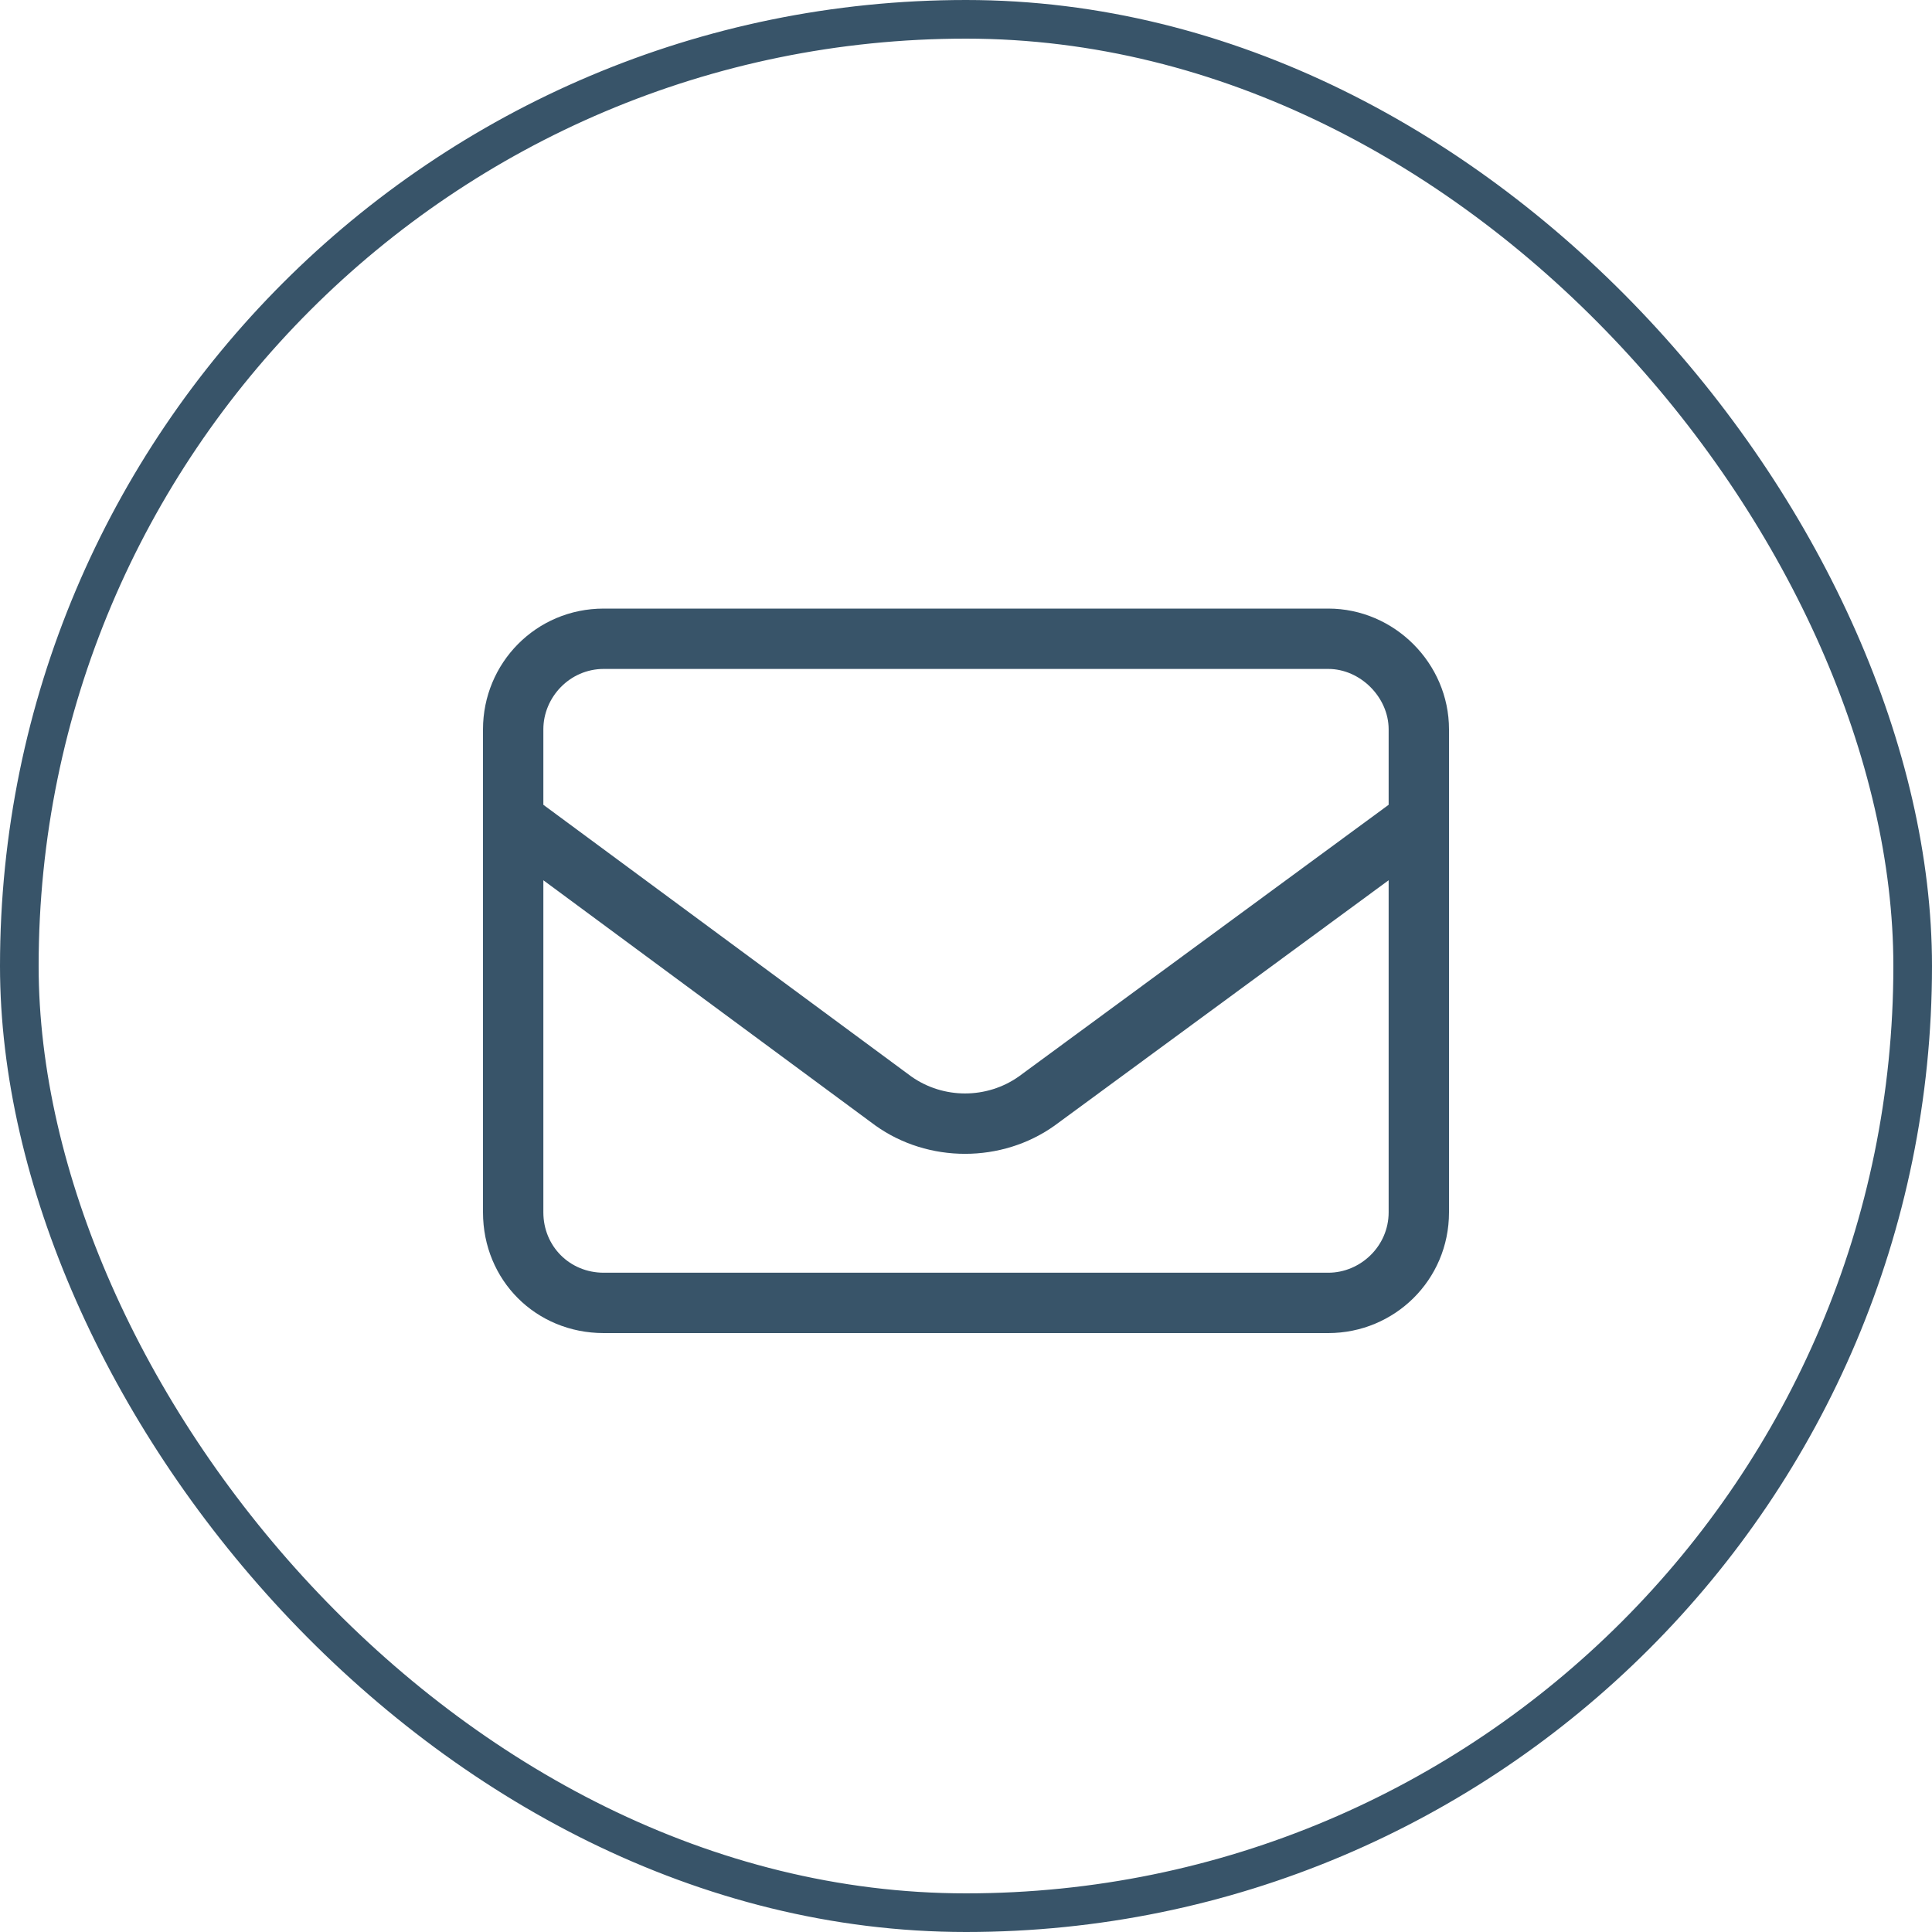
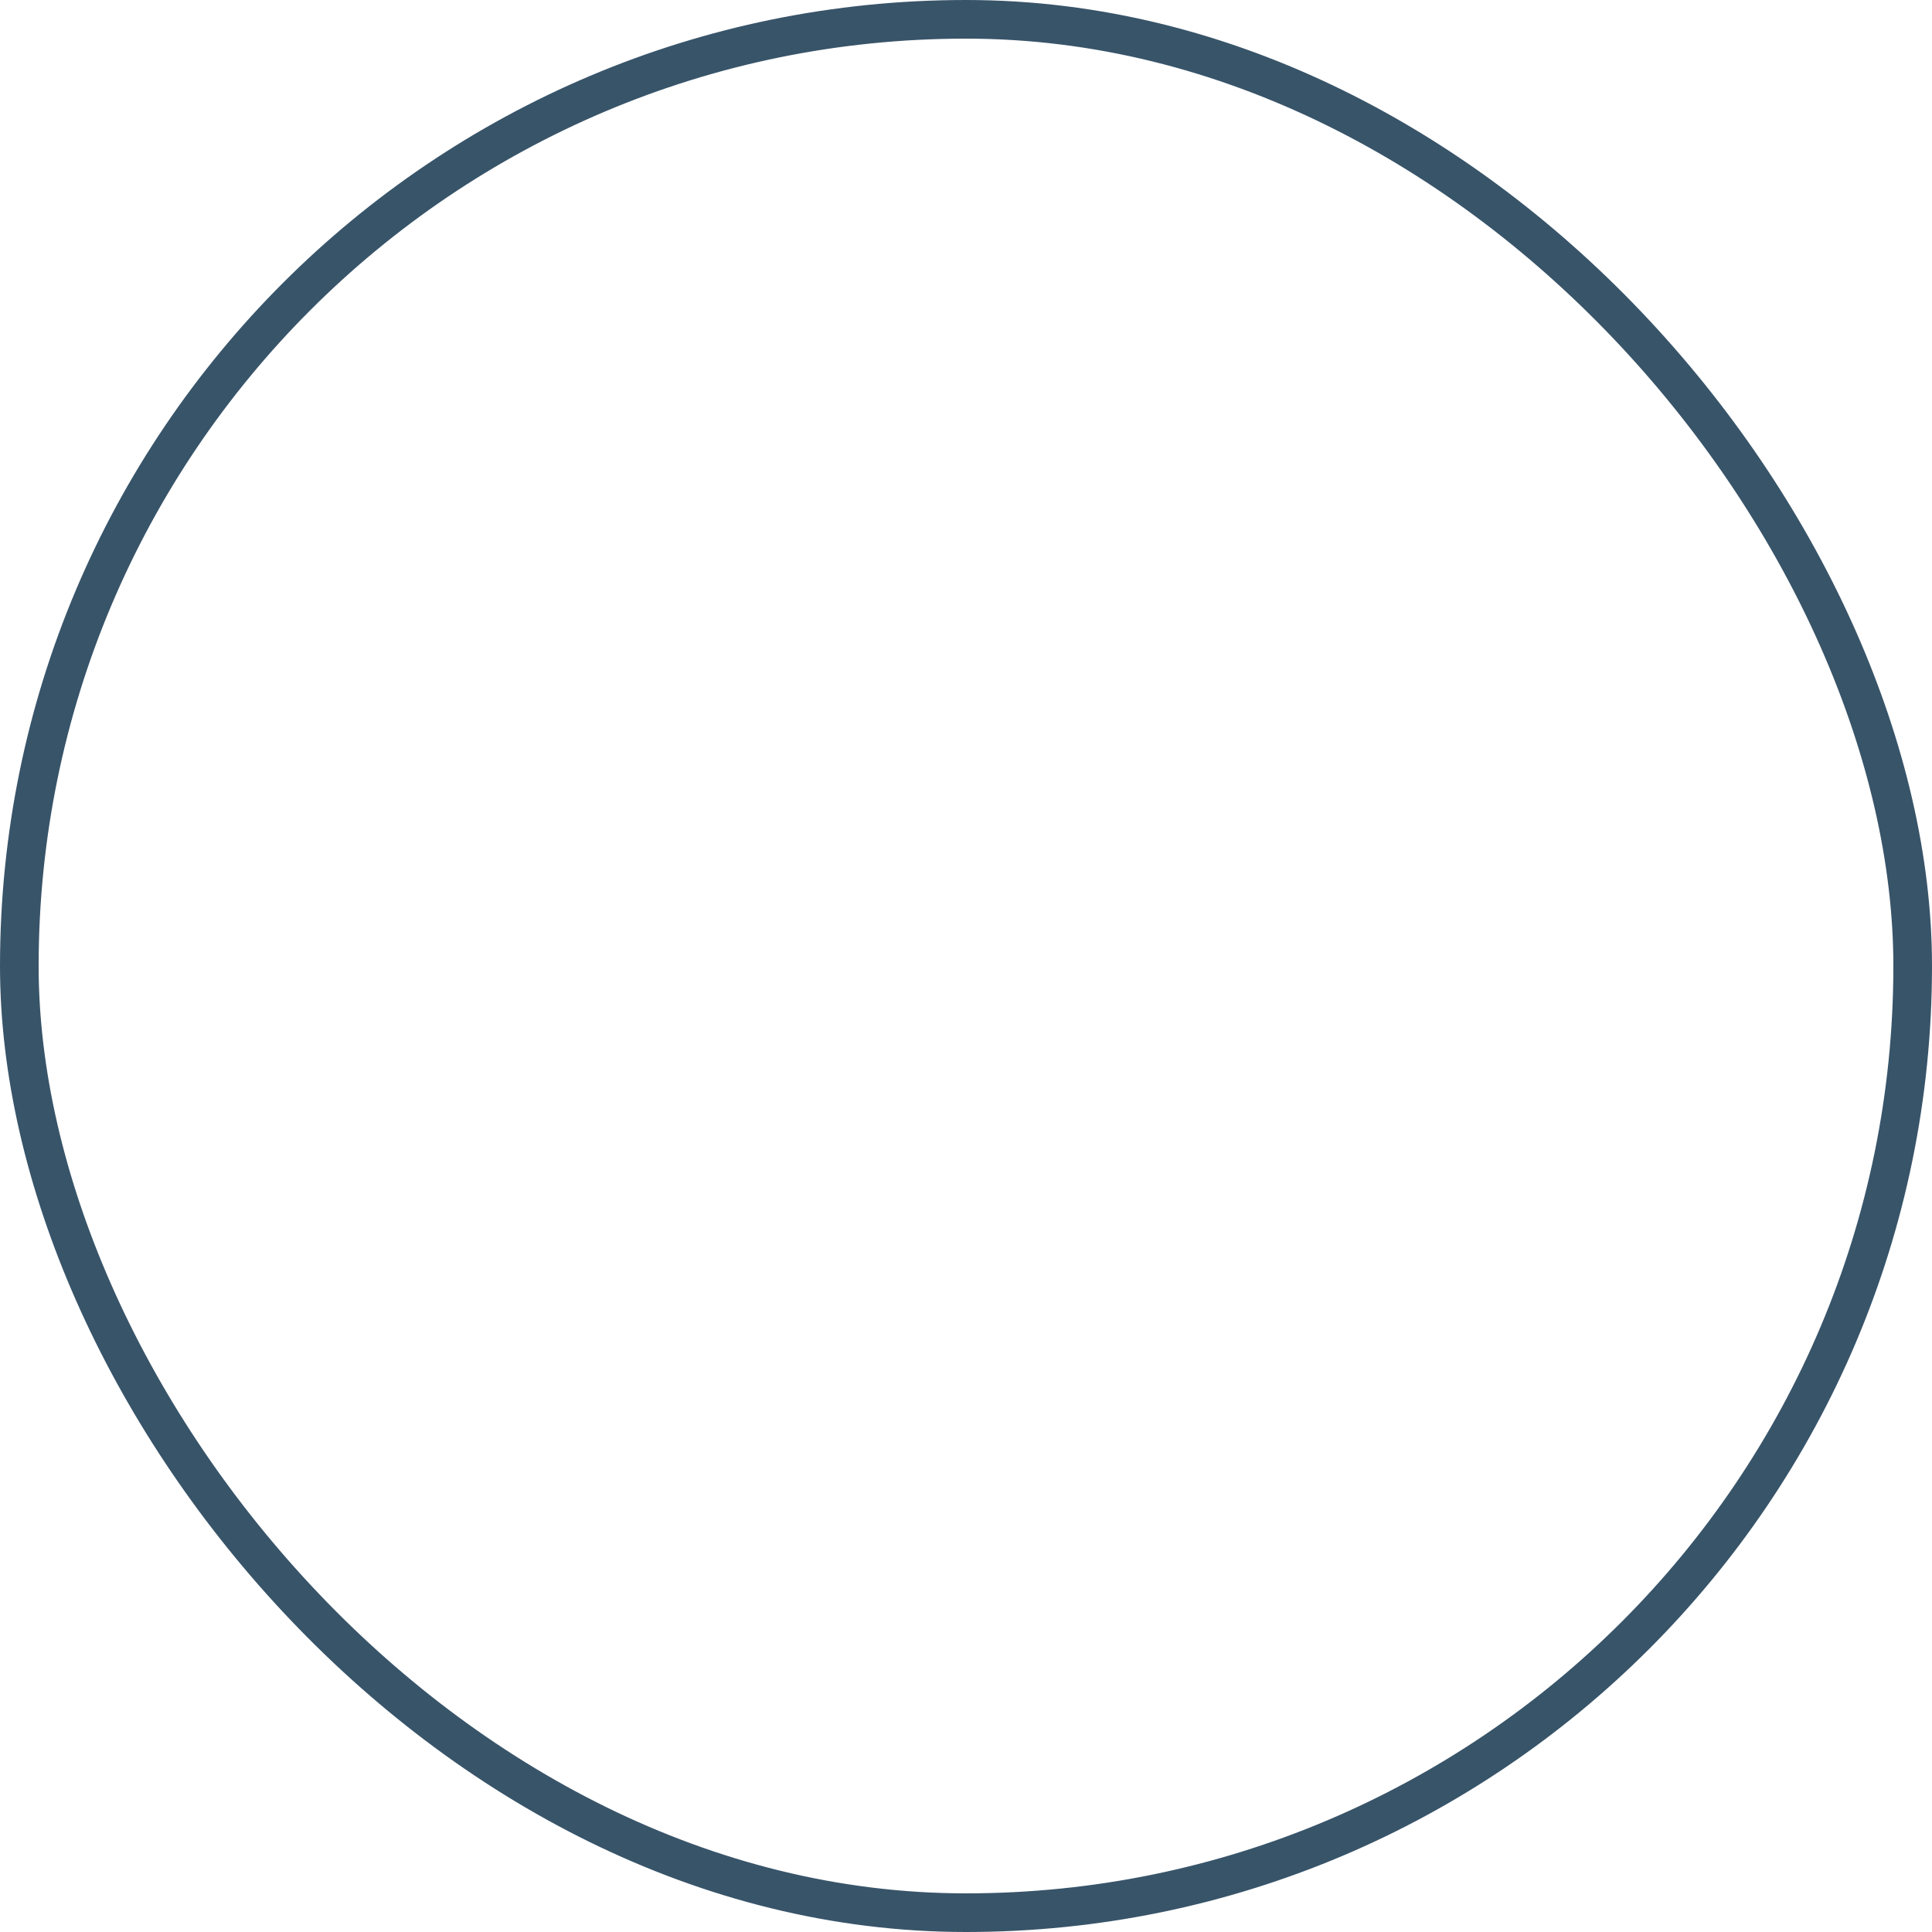
<svg xmlns="http://www.w3.org/2000/svg" width="50" height="50" viewBox="0 0 50 50" fill="none">
  <rect x="0.5" y="0.5" width="49" height="49" rx="24.5" stroke="#385469" />
-   <path d="M15.625 17.312C14.746 17.312 14.062 18.045 14.062 18.875V20.828L23.584 27.859C24.414 28.445 25.537 28.445 26.367 27.859L35.938 20.828V18.875C35.938 18.045 35.205 17.312 34.375 17.312H15.625ZM14.062 22.781V31.375C14.062 32.254 14.746 32.938 15.625 32.938H34.375C35.205 32.938 35.938 32.254 35.938 31.375V22.781L27.295 29.129C25.928 30.105 24.023 30.105 22.656 29.129L14.062 22.781ZM12.5 18.875C12.5 17.166 13.867 15.75 15.625 15.75H34.375C36.084 15.75 37.5 17.166 37.5 18.875V31.375C37.5 33.133 36.084 34.5 34.375 34.5H15.625C13.867 34.5 12.5 33.133 12.5 31.375V18.875Z" fill="#385469" />
</svg>